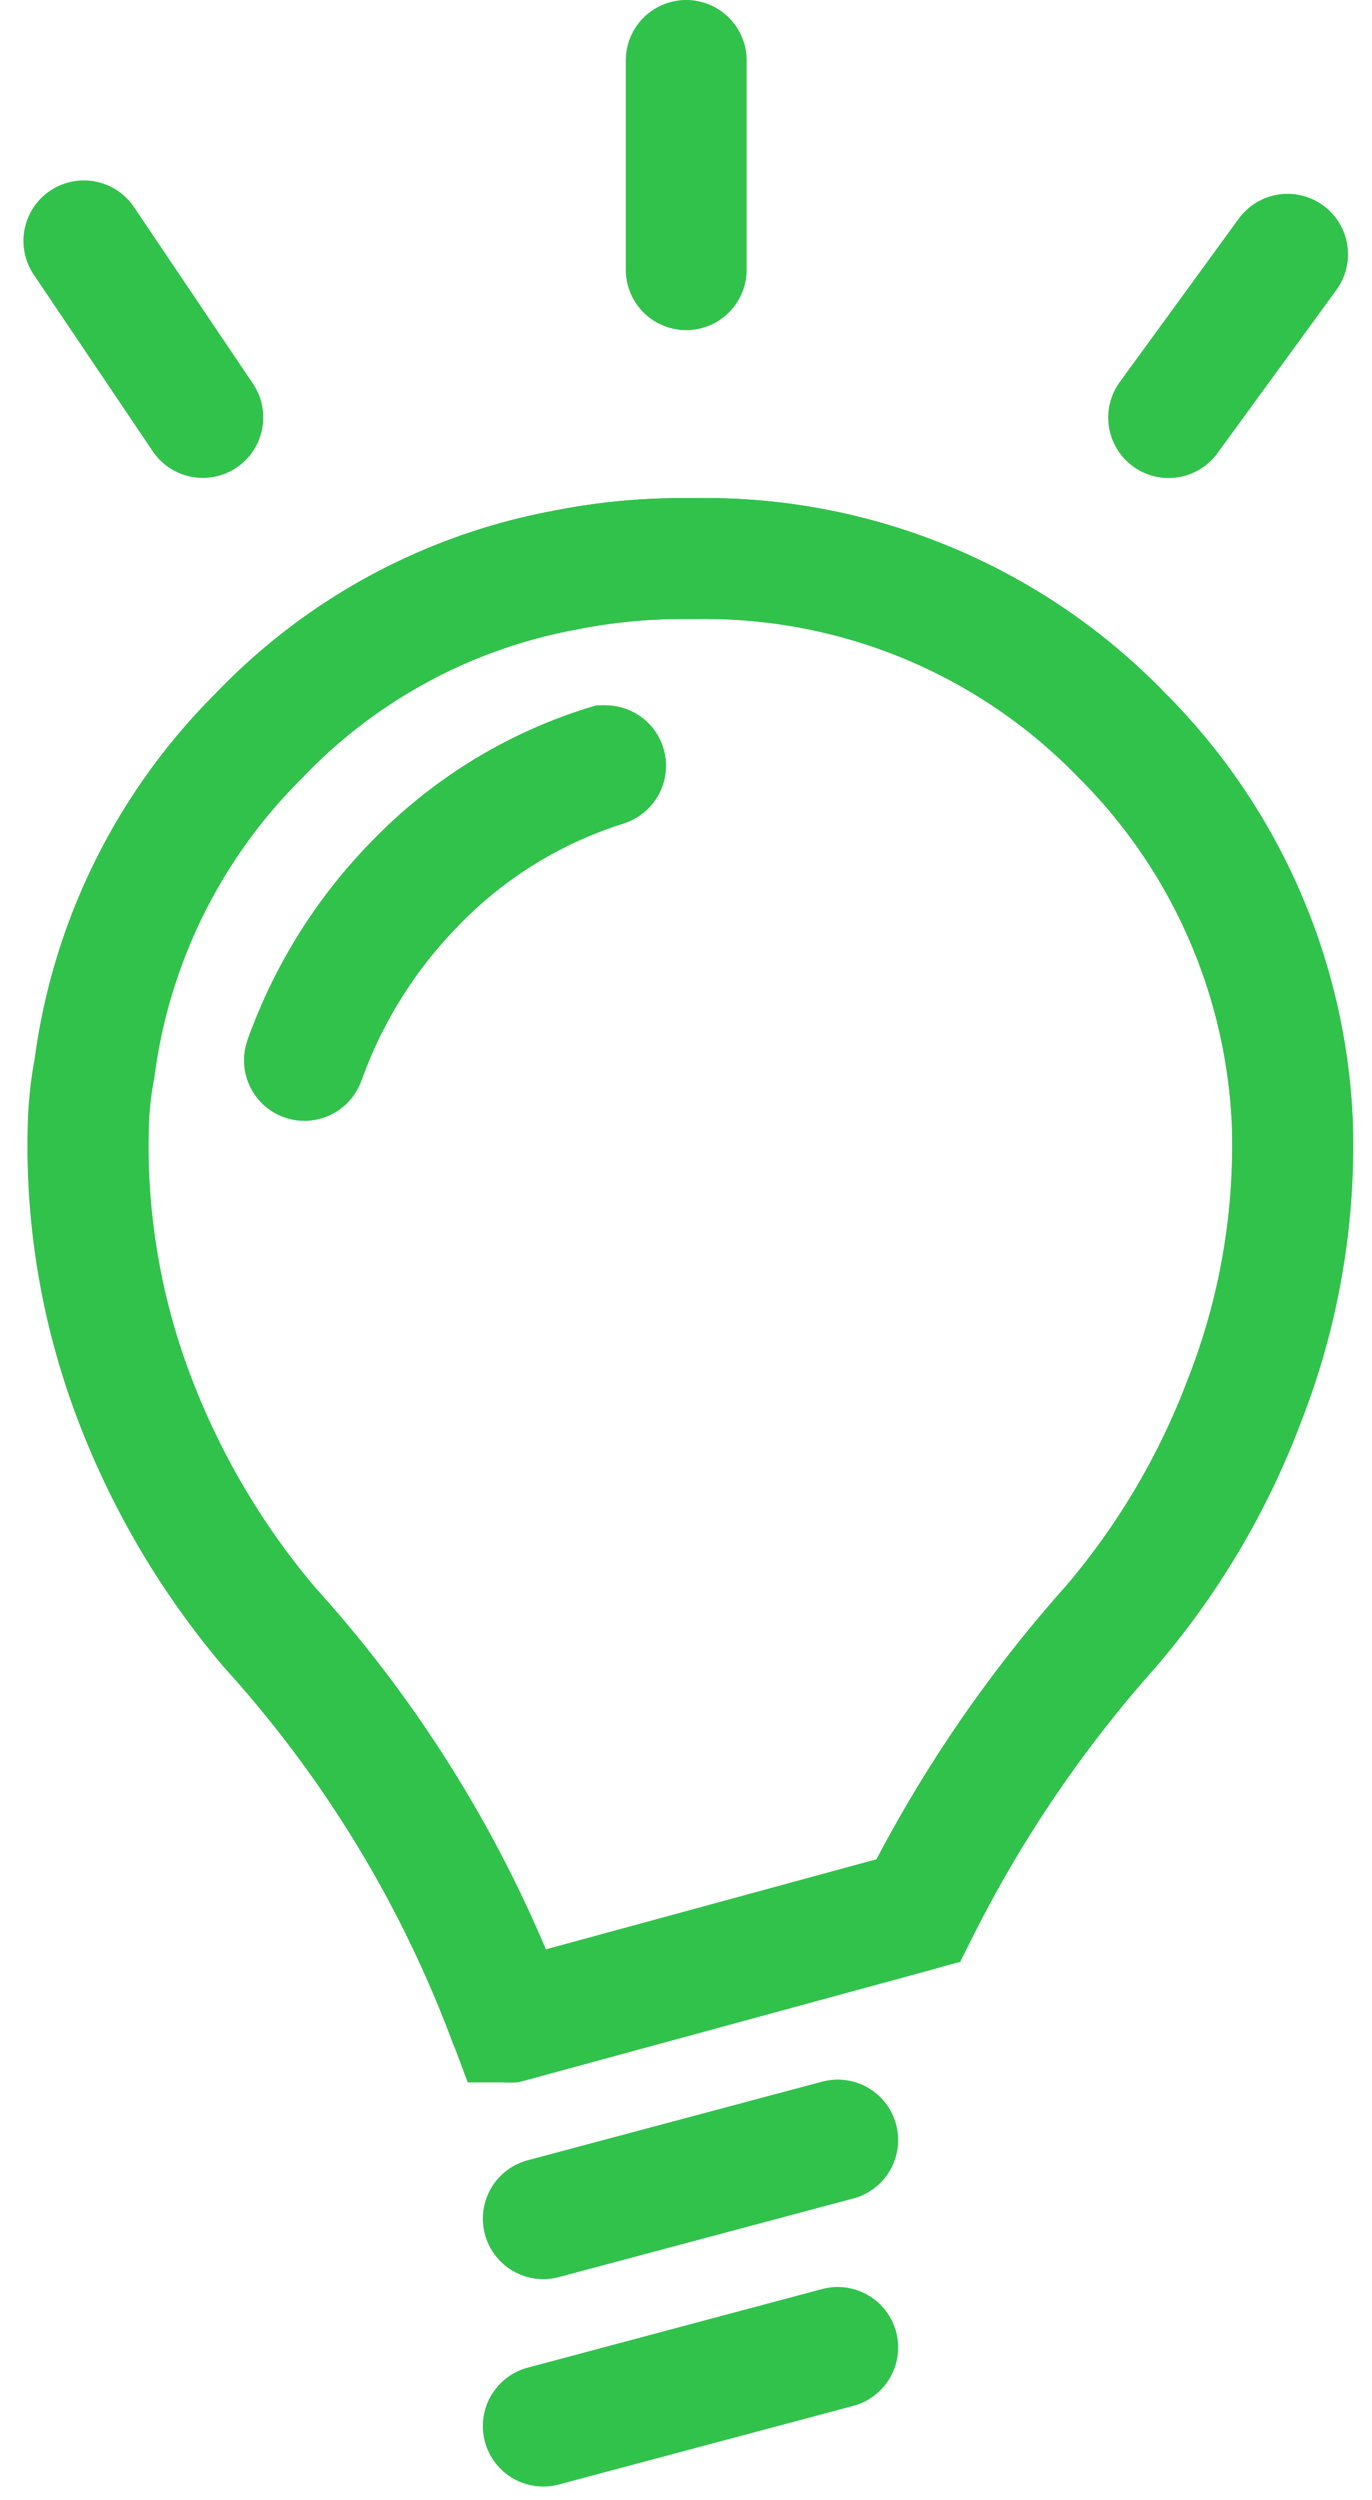
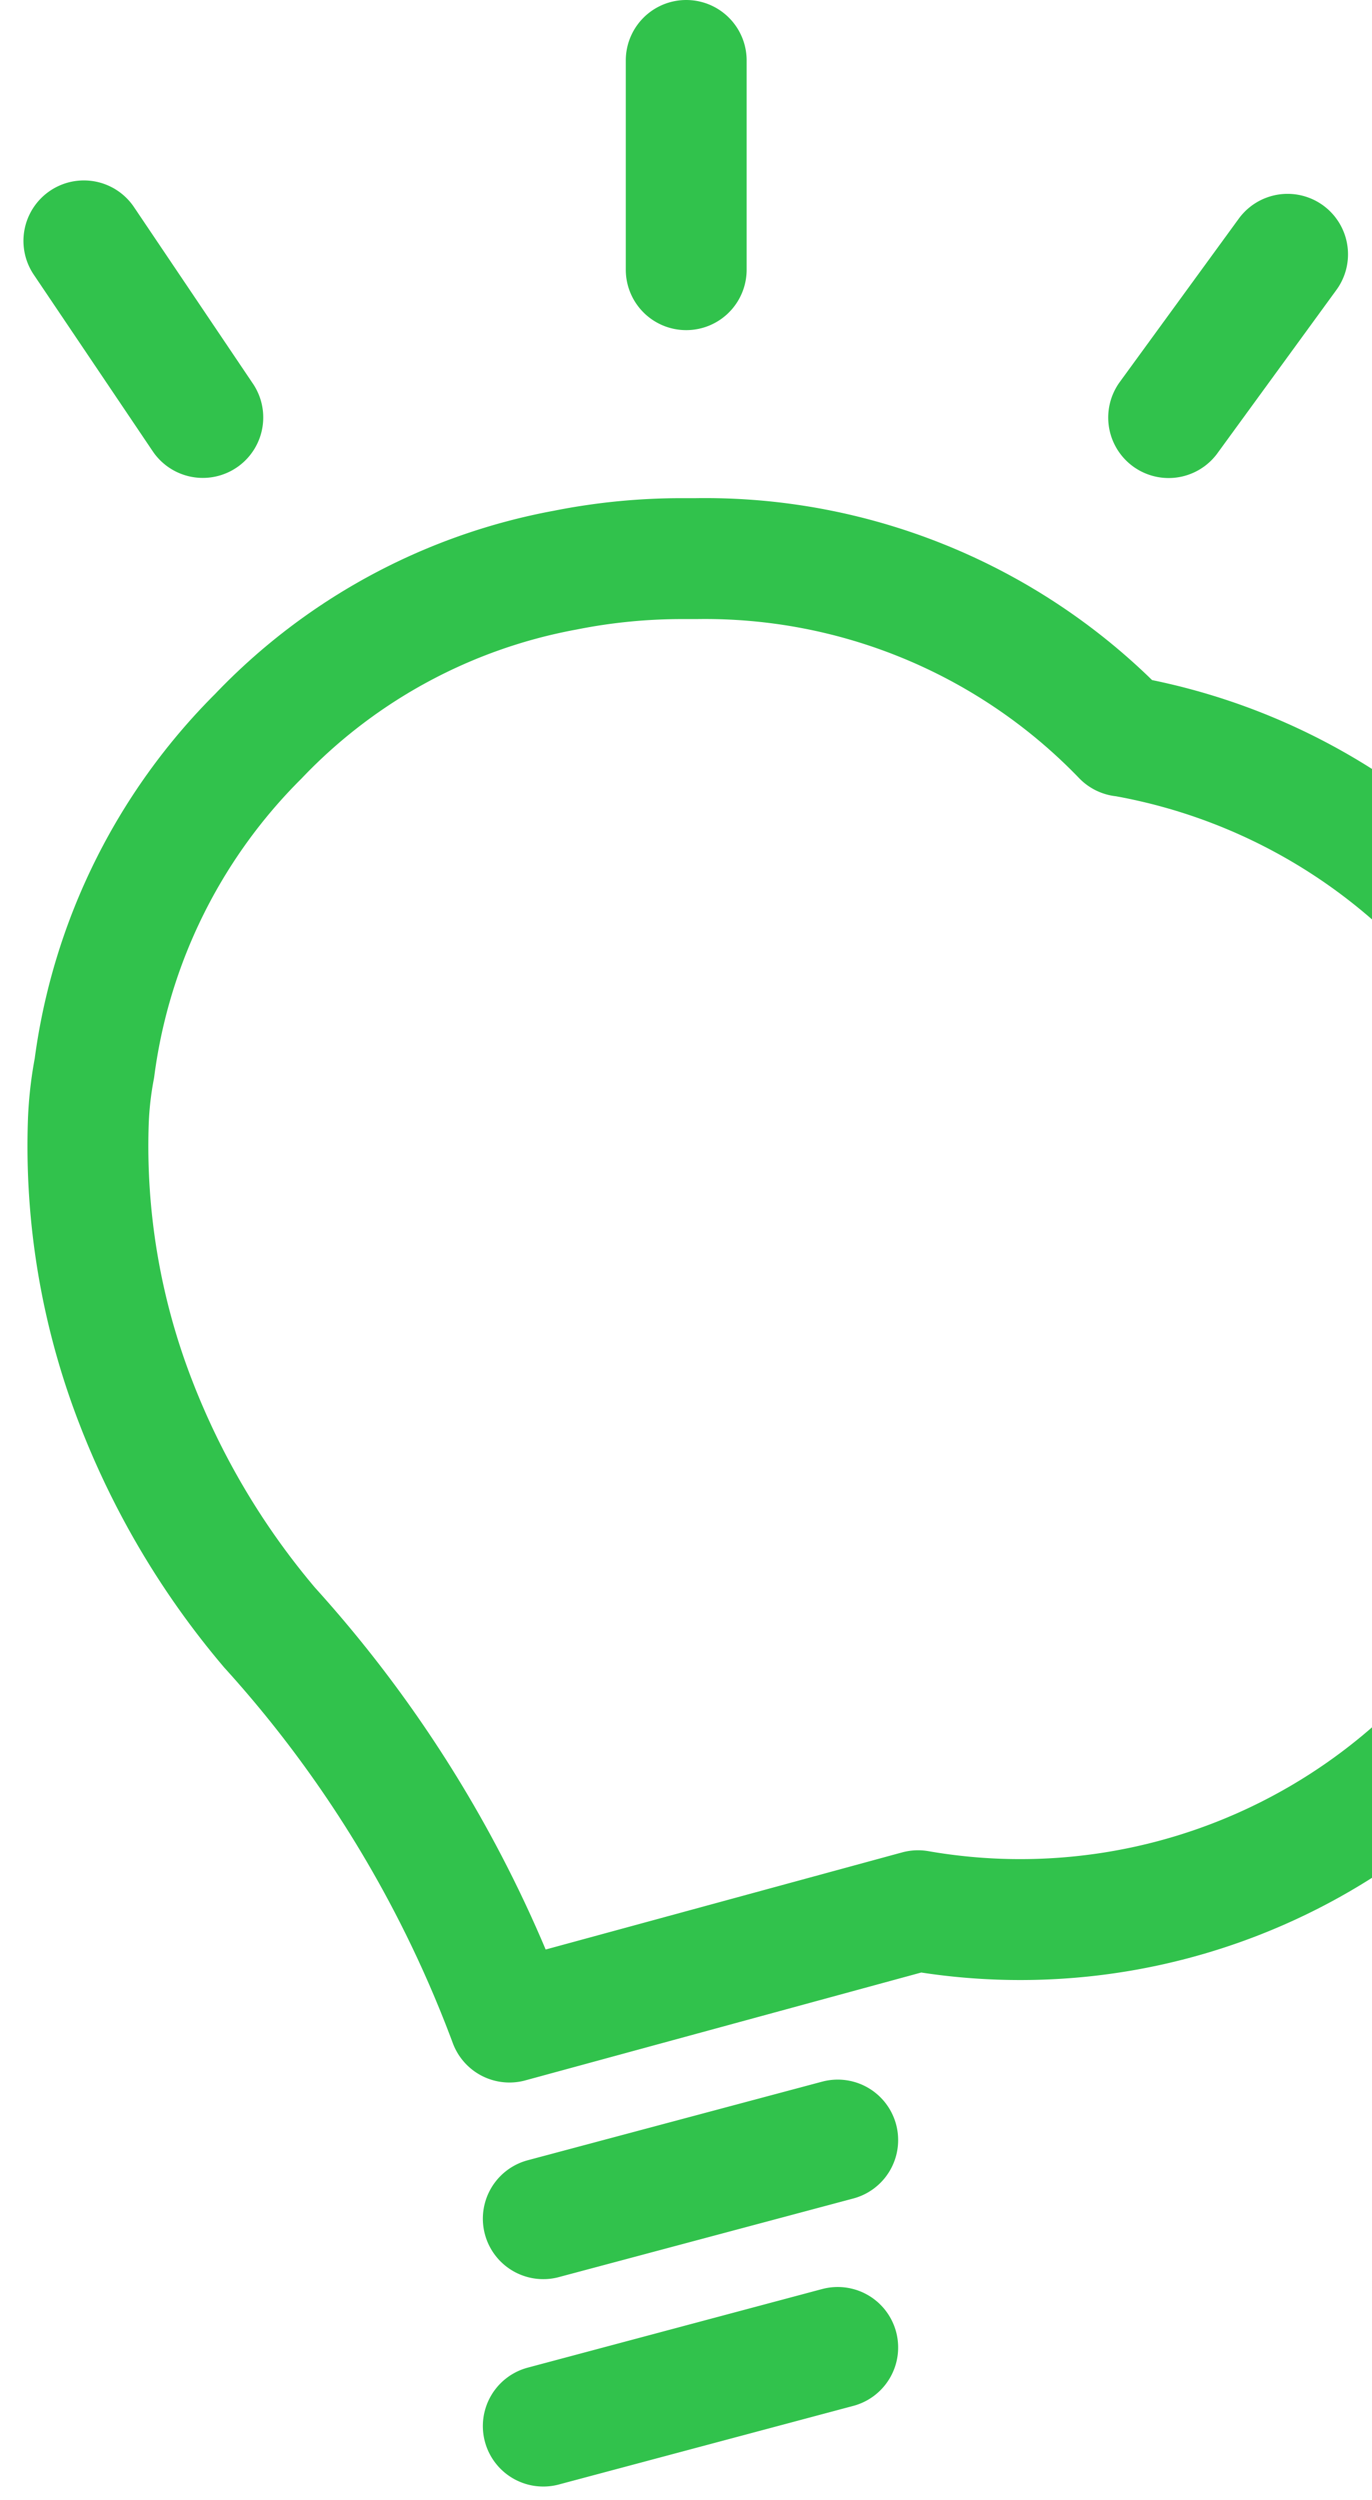
<svg xmlns="http://www.w3.org/2000/svg" width="22.703" height="41.346" viewBox="0 0 22.703 41.346">
  <g id="Group_58" data-name="Group 58" transform="translate(-308.612 -3944.7)">
-     <path id="Path_338" data-name="Path 338" d="M224.353,306.586a9.644,9.644,0,0,1,2.809,6.364,11.529,11.529,0,0,1-.794,4.634,12.547,12.547,0,0,1-2.222,3.746,21.5,21.5,0,0,0-3.174,4.682l-6.761,1.841a20.209,20.209,0,0,0-3.968-6.523,13.008,13.008,0,0,1-2.222-3.746,11.721,11.721,0,0,1-.778-4.634,5.926,5.926,0,0,1,.1-.873,9.49,9.49,0,0,1,2.714-5.491,9.352,9.352,0,0,1,5.079-2.746,9.858,9.858,0,0,1,1.968-.19h.19A9.594,9.594,0,0,1,224.353,306.586Zm-8.554.492a7.491,7.491,0,0,0-3.158,1.952,8.031,8.031,0,0,0-1.825,2.92,8.031,8.031,0,0,1,1.825-2.92A7.491,7.491,0,0,1,215.8,307.078Z" transform="translate(102.835 3650.287)" fill="none" stroke="#31c24c" stroke-width="2" fill-rule="evenodd" />
-     <path id="Path_339" data-name="Path 339" d="M226.918,280.906l-1.968,2.7m-.762,5.269a9.594,9.594,0,0,0-7.063-2.936h-.19a9.858,9.858,0,0,0-1.968.19,9.352,9.352,0,0,0-5.079,2.746,9.49,9.49,0,0,0-2.714,5.491,5.926,5.926,0,0,0-.1.873,11.721,11.721,0,0,0,.778,4.634,13.008,13.008,0,0,0,2.222,3.746,20.209,20.209,0,0,1,3.968,6.523l6.761-1.841a21.5,21.5,0,0,1,3.174-4.682,12.547,12.547,0,0,0,2.222-3.746,11.529,11.529,0,0,0,.794-4.634A9.644,9.644,0,0,0,224.188,288.873ZM216.967,277.7v3.46M207,280.684l1.968,2.92m5.634,29.79,4.872-1.3m-4.872,4.73,4.872-1.3" transform="translate(103 3668)" fill="none" stroke="#31c24c" stroke-linecap="round" stroke-linejoin="round" stroke-width="2" fill-rule="evenodd" />
-     <path id="Path_340" data-name="Path 340" d="M223.483,314.45a7.491,7.491,0,0,0-3.158,1.952,8.03,8.03,0,0,0-1.825,2.92" transform="translate(95.15 3642.915)" fill="none" stroke="#31c24c" stroke-linecap="round" stroke-linejoin="round" stroke-width="2" fill-rule="evenodd" />
+     <path id="Path_339" data-name="Path 339" d="M226.918,280.906l-1.968,2.7m-.762,5.269a9.594,9.594,0,0,0-7.063-2.936h-.19a9.858,9.858,0,0,0-1.968.19,9.352,9.352,0,0,0-5.079,2.746,9.49,9.49,0,0,0-2.714,5.491,5.926,5.926,0,0,0-.1.873,11.721,11.721,0,0,0,.778,4.634,13.008,13.008,0,0,0,2.222,3.746,20.209,20.209,0,0,1,3.968,6.523l6.761-1.841A9.644,9.644,0,0,0,224.188,288.873ZM216.967,277.7v3.46M207,280.684l1.968,2.92m5.634,29.79,4.872-1.3m-4.872,4.73,4.872-1.3" transform="translate(103 3668)" fill="none" stroke="#31c24c" stroke-linecap="round" stroke-linejoin="round" stroke-width="2" fill-rule="evenodd" />
  </g>
</svg>